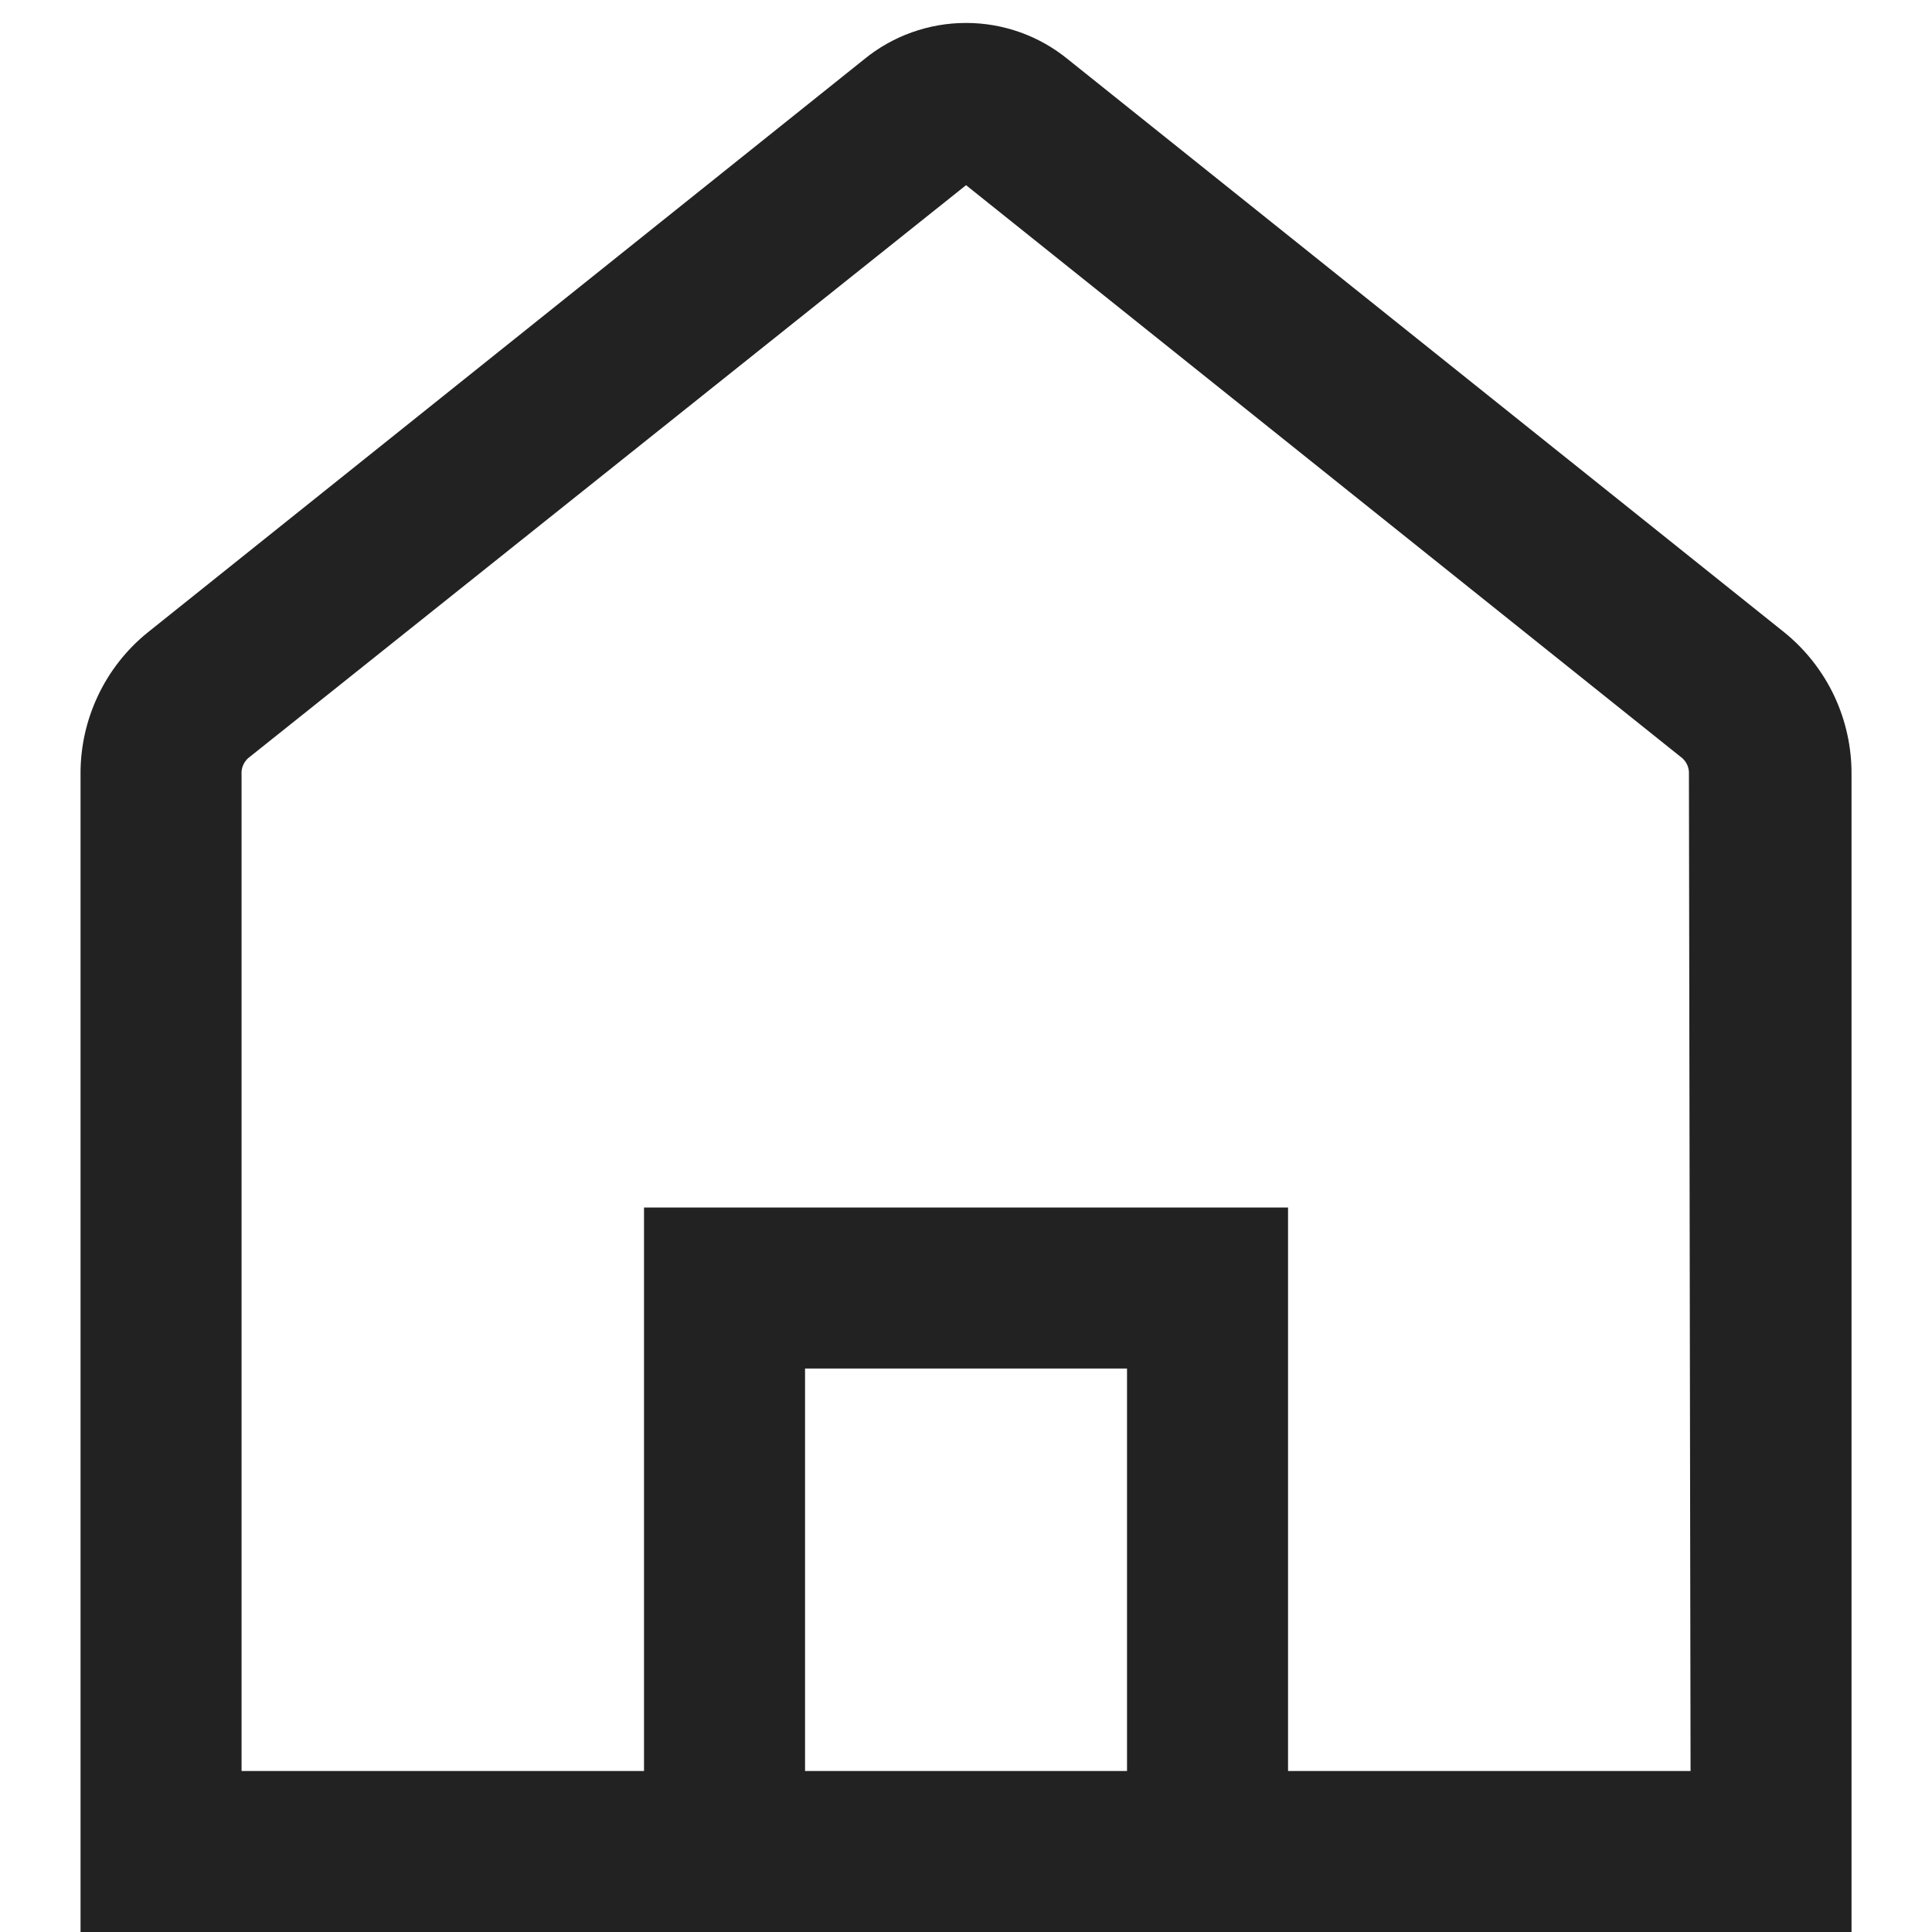
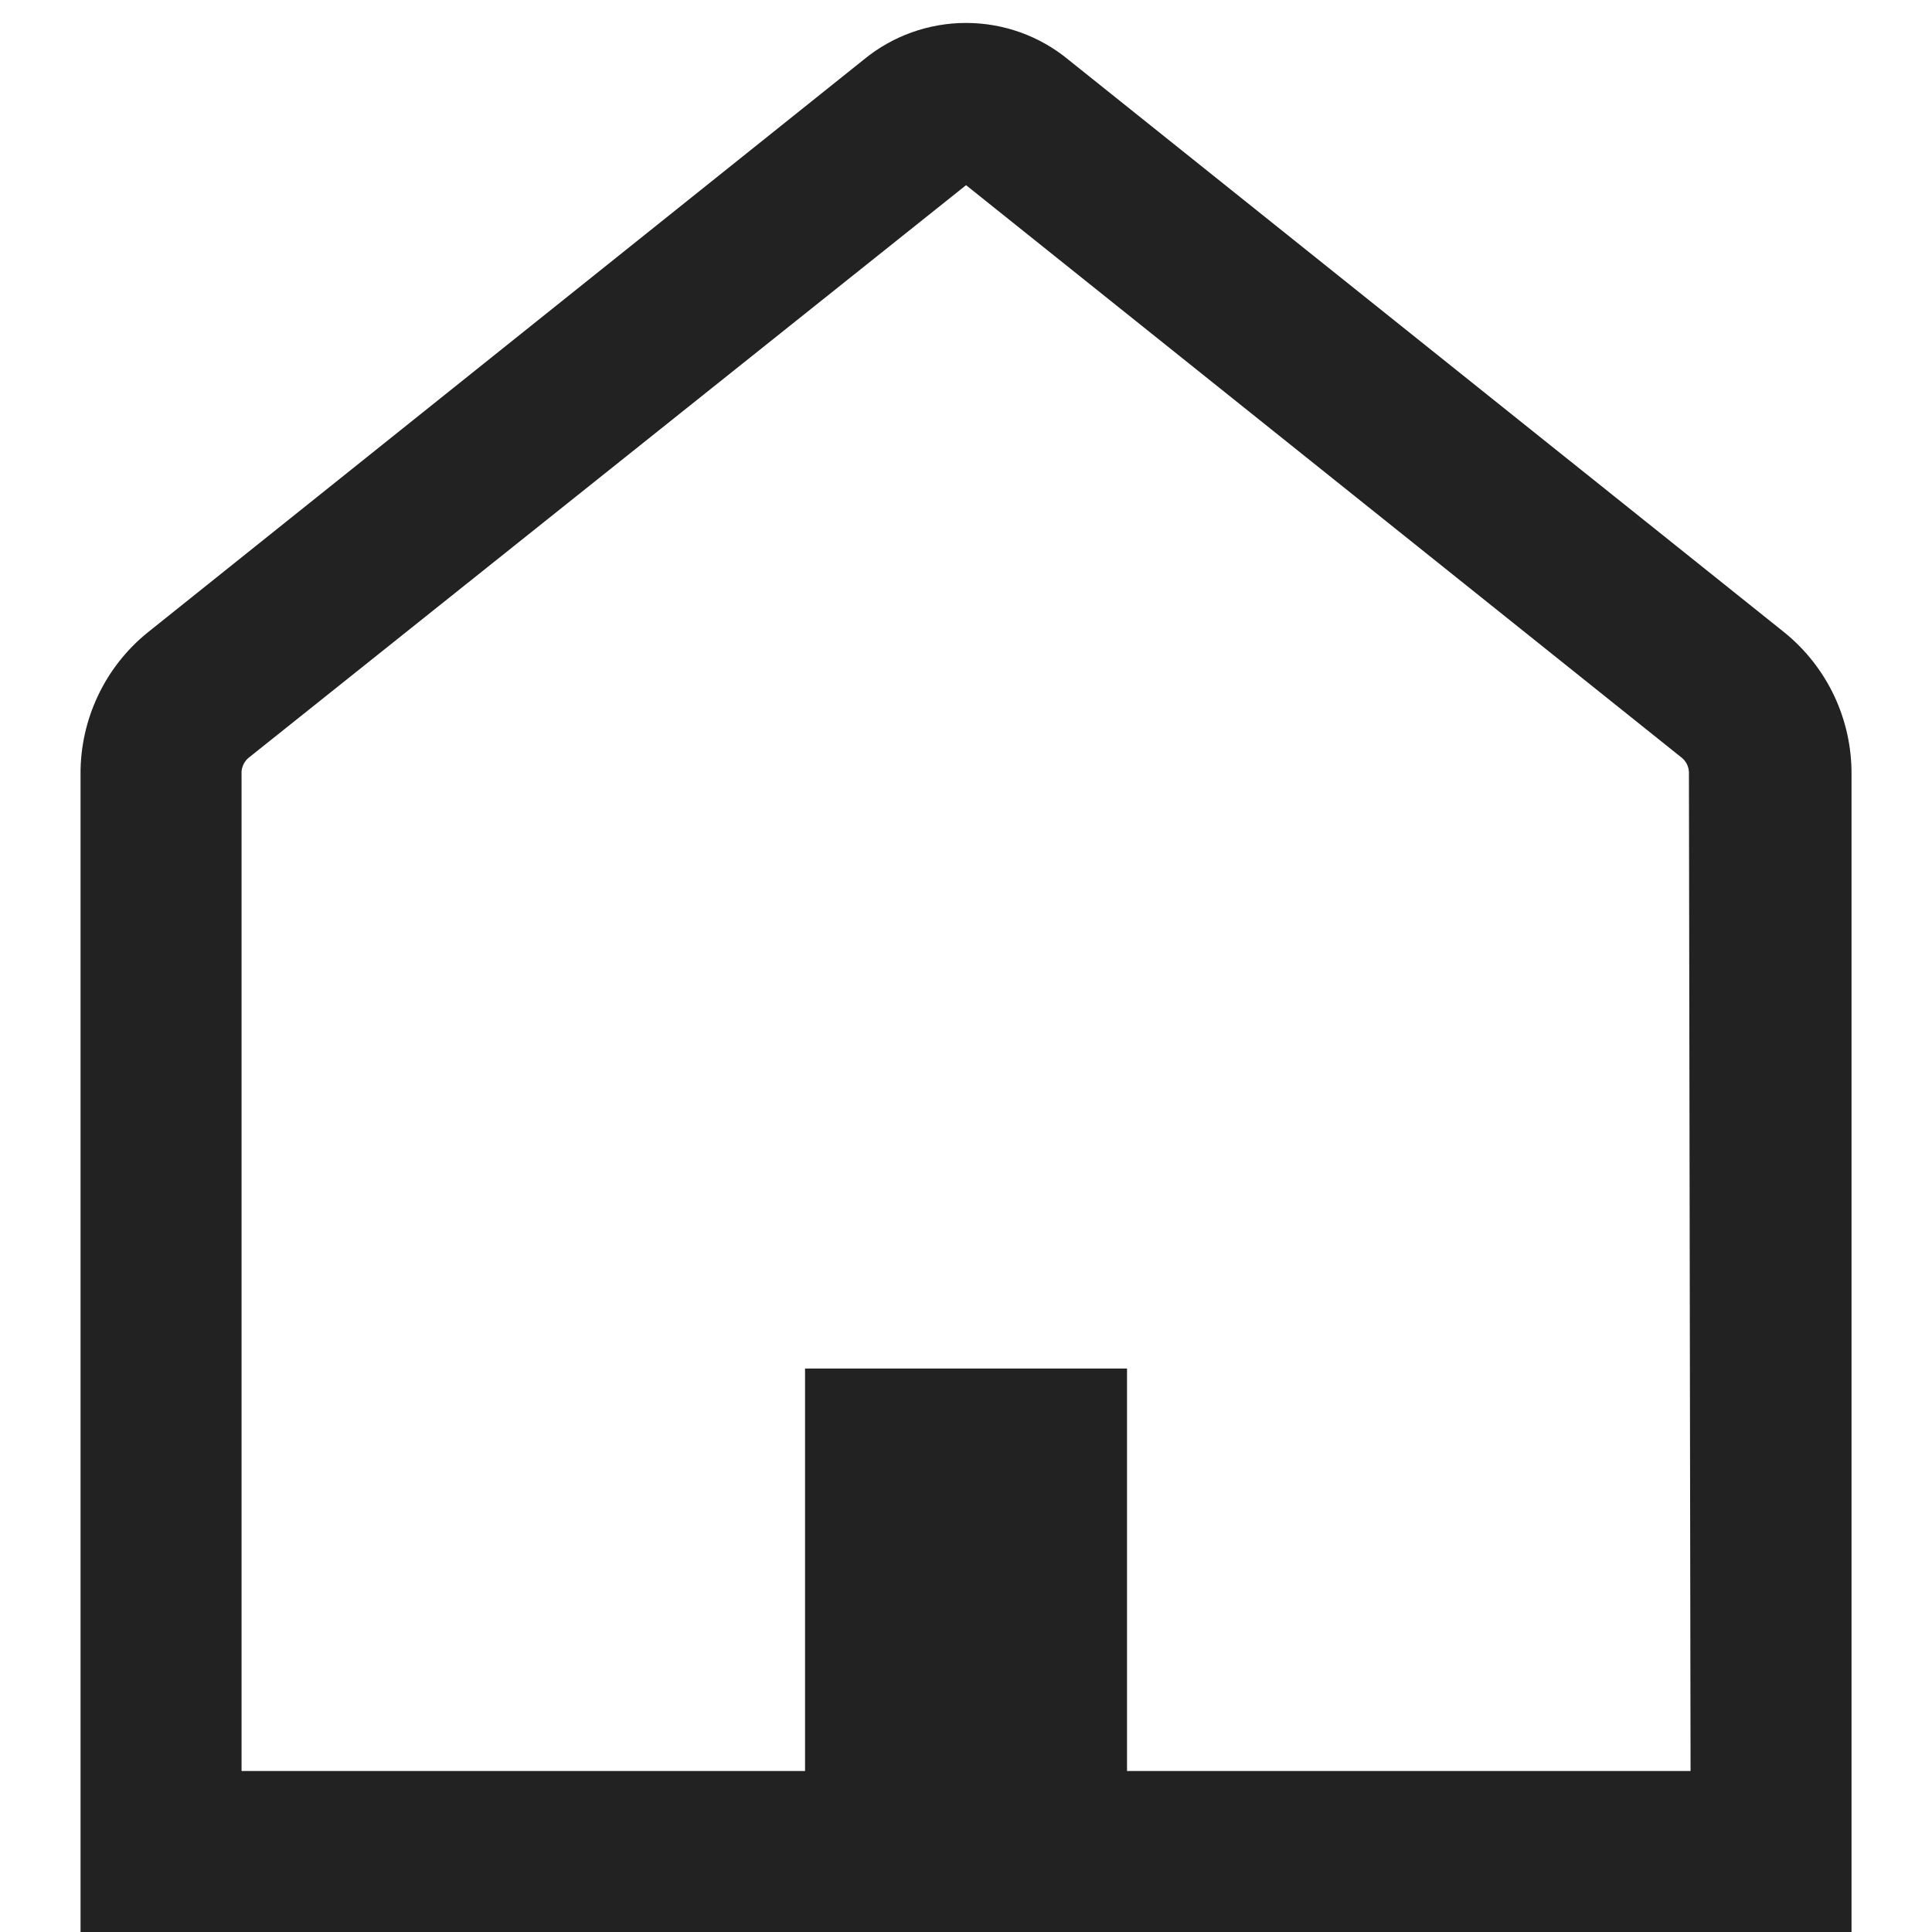
<svg xmlns="http://www.w3.org/2000/svg" width="32" height="32" viewBox="0 0 32 32" fill="none">
-   <path d="M29.561 10.48L17.694 0.987C17.217 0.594 16.618 0.38 16.001 0.38C15.383 0.38 14.784 0.594 14.307 0.987L2.441 10.48C2.092 10.763 1.812 11.121 1.621 11.527C1.429 11.934 1.331 12.378 1.334 12.827V32H30.667V12.827C30.67 12.378 30.572 11.934 30.381 11.527C30.189 11.121 29.909 10.763 29.561 10.48ZM13.334 29.333V22.667H18.667V29.333H13.334ZM28.001 29.333H21.334V20H10.667V29.333H4.001V12.827C3.997 12.777 4.005 12.727 4.024 12.681C4.042 12.635 4.071 12.594 4.107 12.56L16.001 3.067L27.867 12.56C27.904 12.594 27.933 12.635 27.951 12.681C27.969 12.727 27.977 12.777 27.974 12.827L28.001 29.333Z" fill="#222222" />
+   <path d="M29.561 10.48L17.694 0.987C17.217 0.594 16.618 0.38 16.001 0.38C15.383 0.38 14.784 0.594 14.307 0.987L2.441 10.48C2.092 10.763 1.812 11.121 1.621 11.527C1.429 11.934 1.331 12.378 1.334 12.827V32H30.667V12.827C30.67 12.378 30.572 11.934 30.381 11.527C30.189 11.121 29.909 10.763 29.561 10.48ZM13.334 29.333V22.667H18.667V29.333H13.334ZM28.001 29.333H21.334V20V29.333H4.001V12.827C3.997 12.777 4.005 12.727 4.024 12.681C4.042 12.635 4.071 12.594 4.107 12.56L16.001 3.067L27.867 12.56C27.904 12.594 27.933 12.635 27.951 12.681C27.969 12.727 27.977 12.777 27.974 12.827L28.001 29.333Z" fill="#222222" />
</svg>